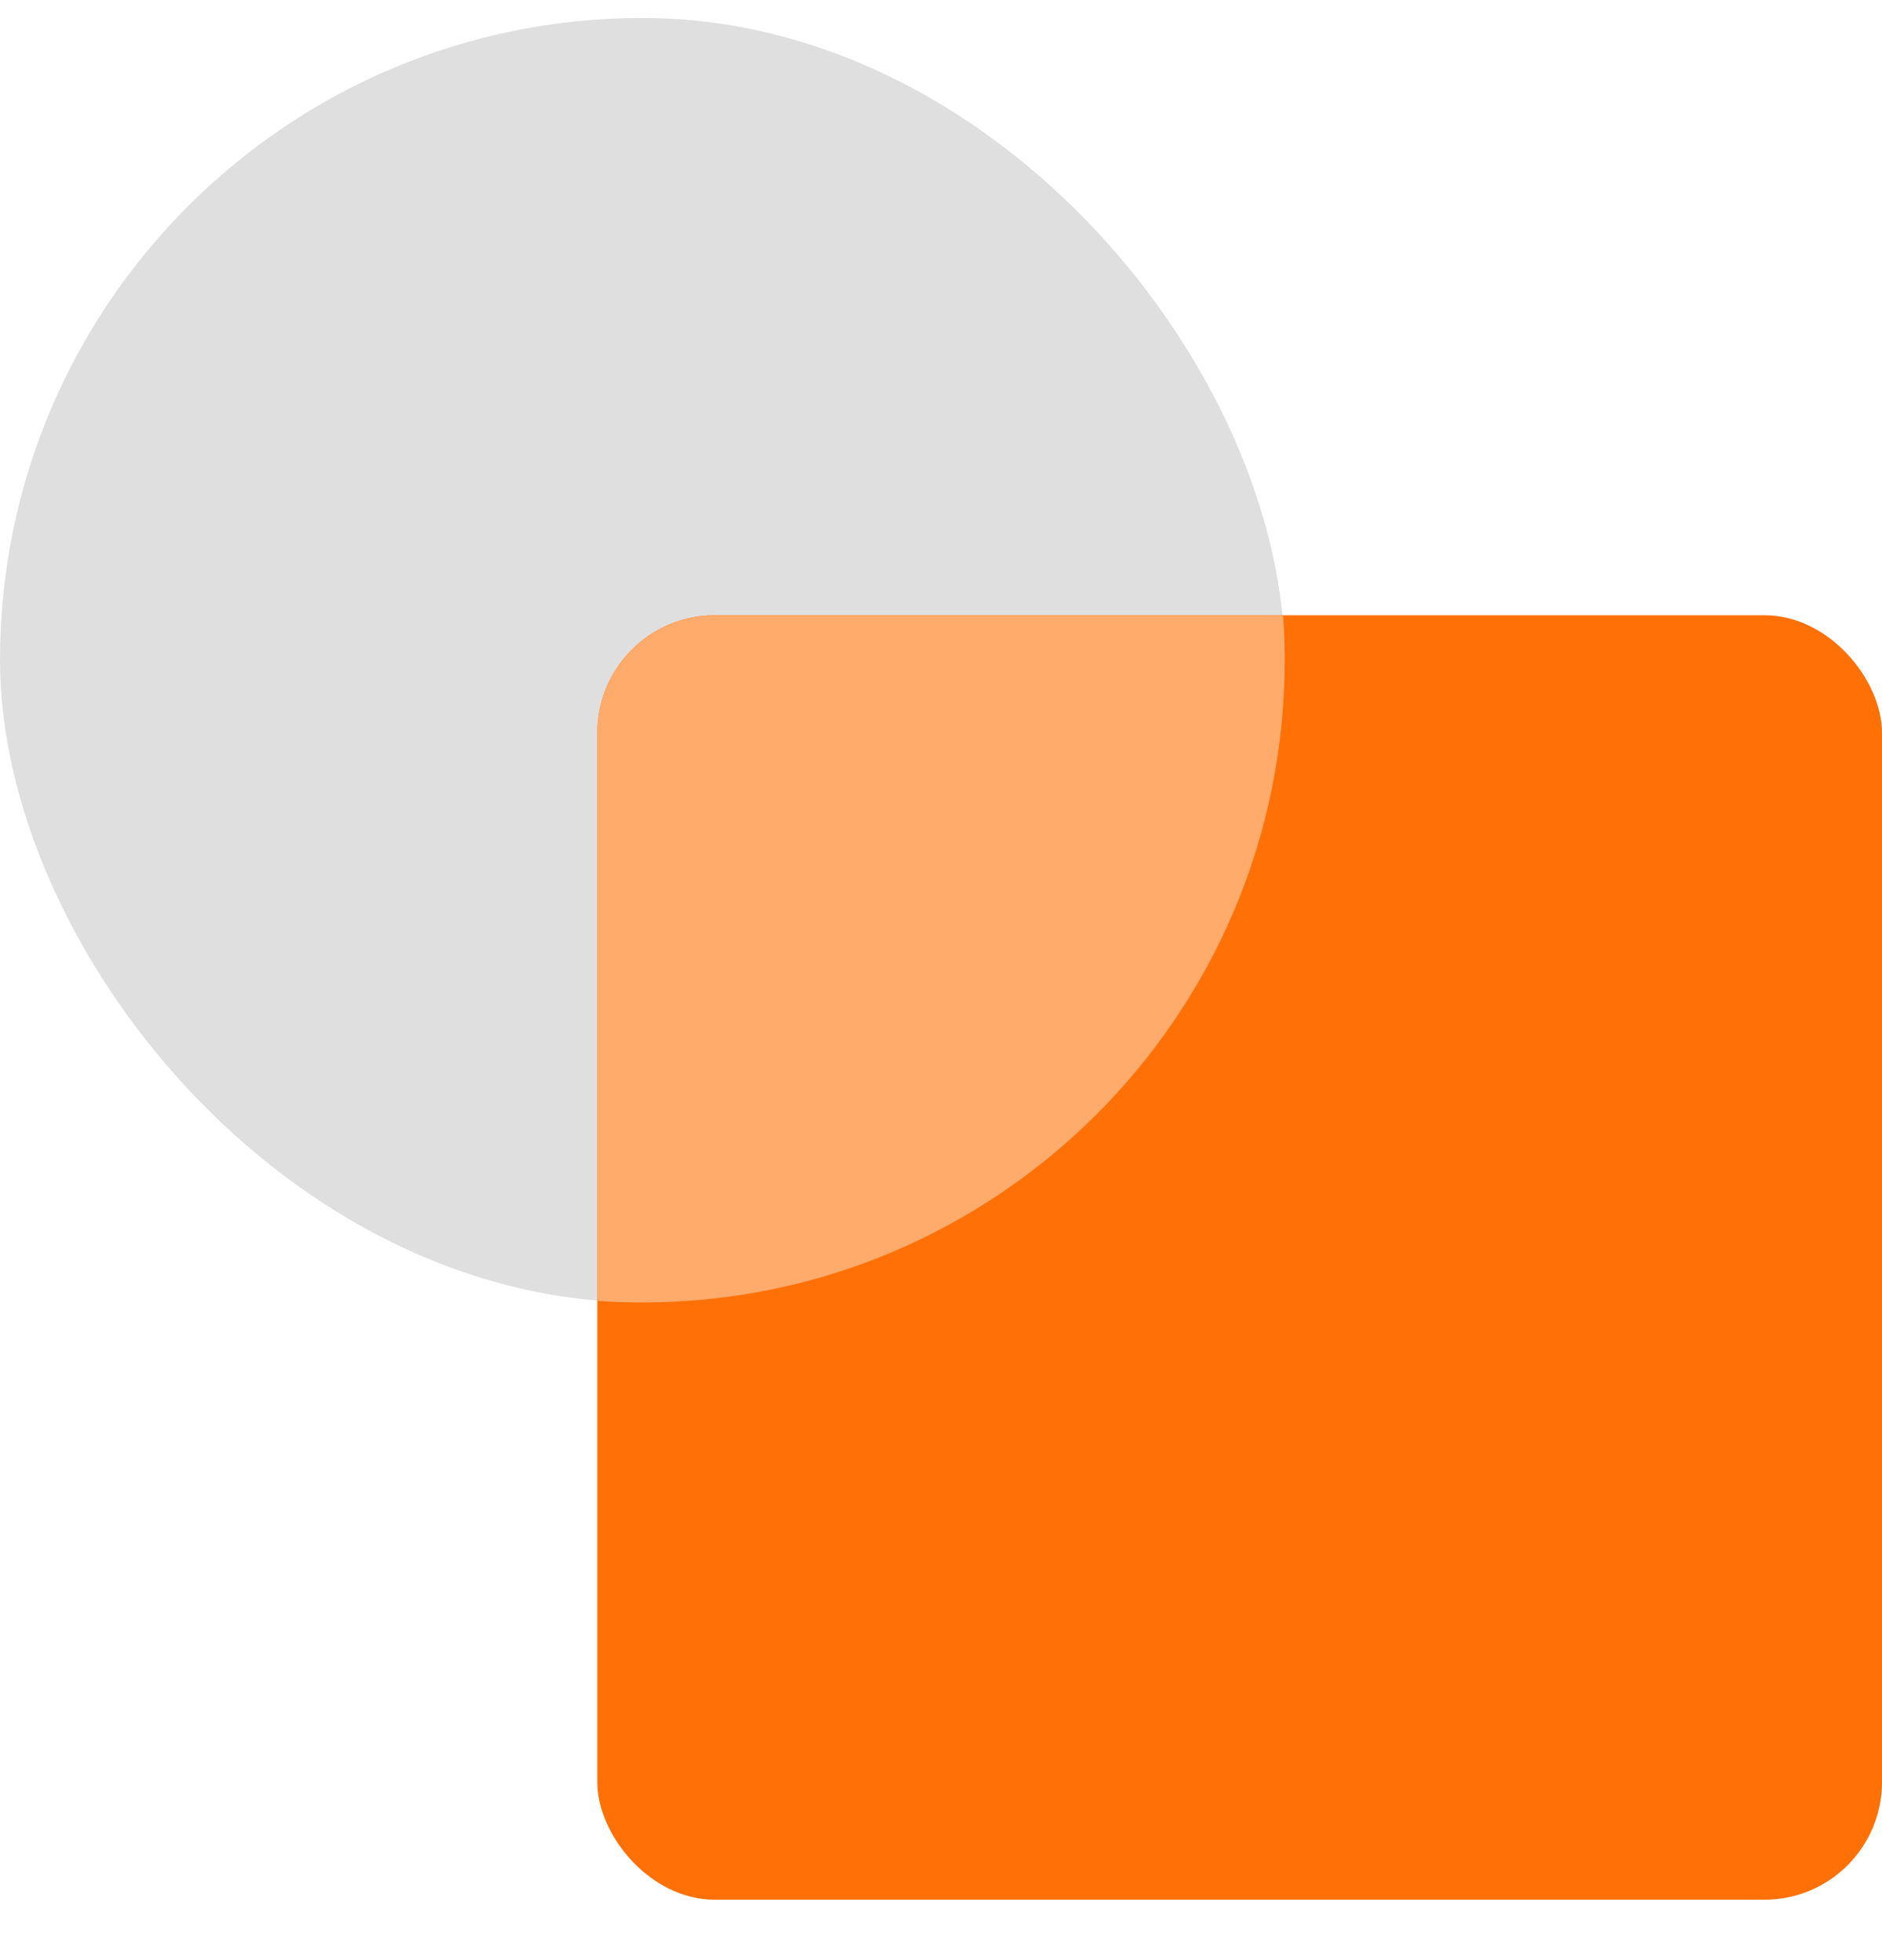
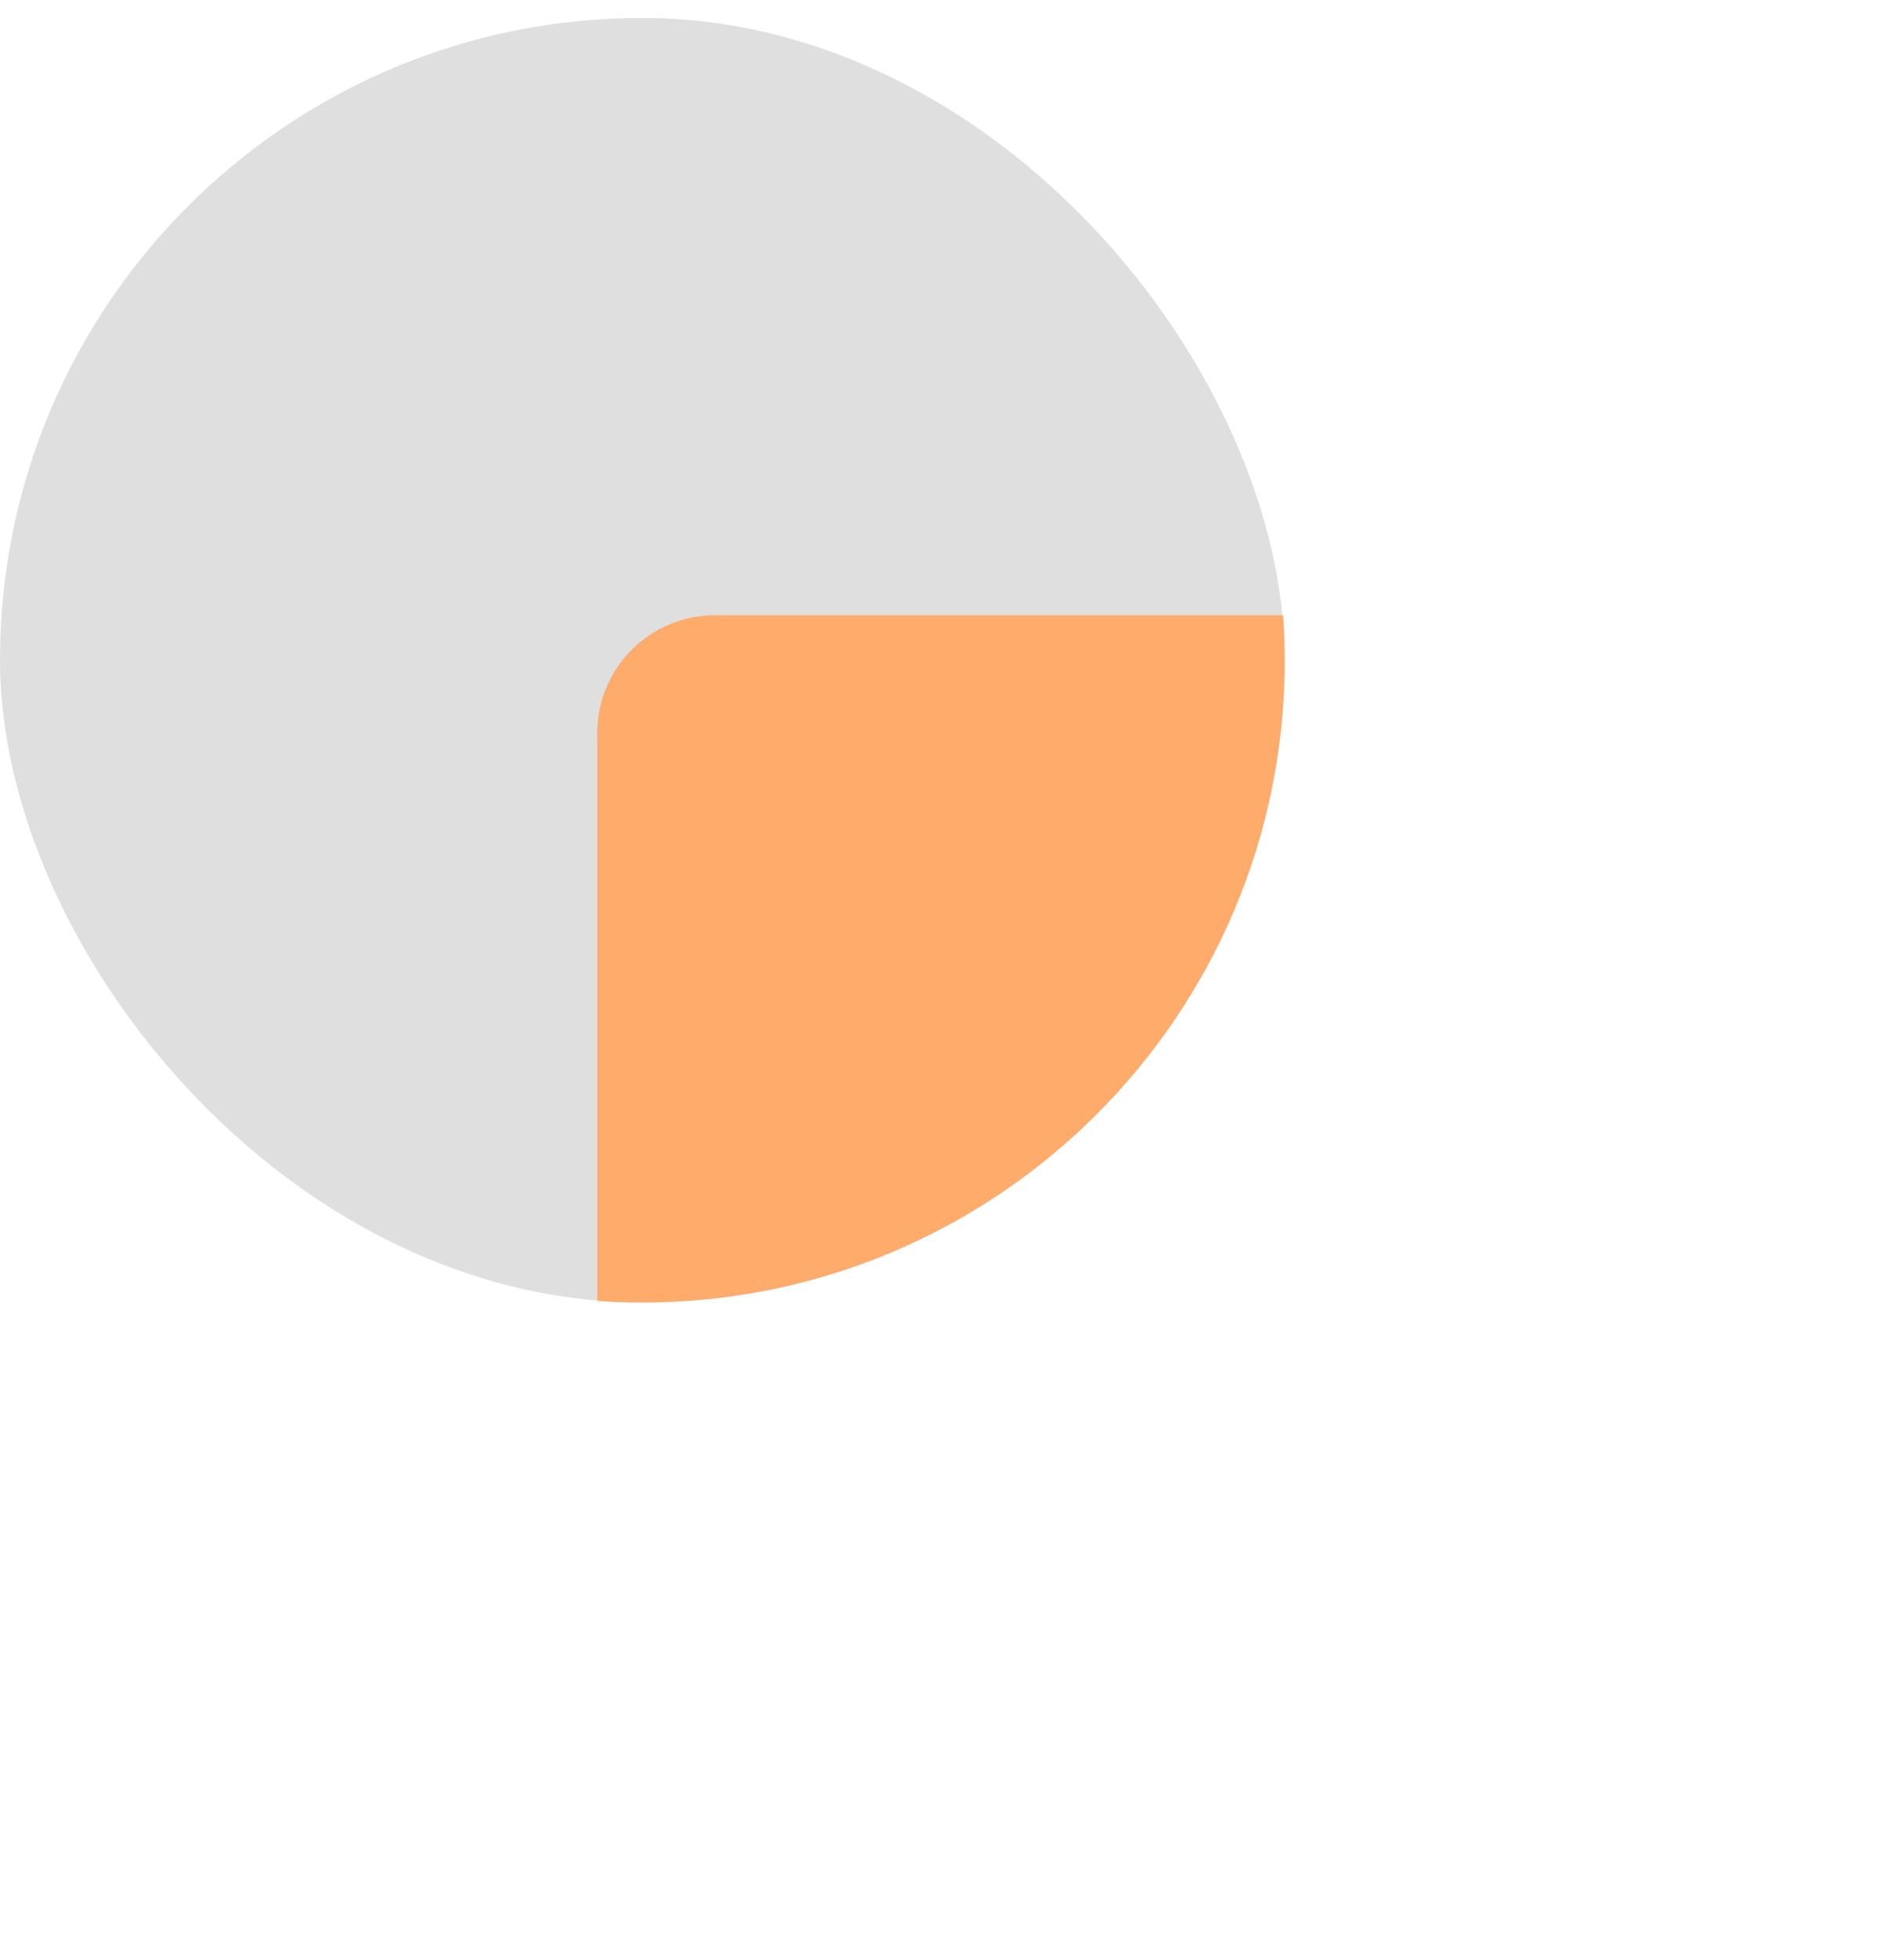
<svg xmlns="http://www.w3.org/2000/svg" width="24" height="25" viewBox="0 0 24 25" fill="none">
  <g id="Frame 88" clip-path="url(#clip0_2139_66446)">
    <rect id="Rectangle 17" opacity="0.3" y="0.229" width="16.383" height="16.383" rx="8.191" fill="#959595" />
-     <rect id="Rectangle 18" x="7.617" y="7.847" width="16.383" height="16.383" rx="1.5" fill="#FF7107" />
    <path id="Intersect" fill-rule="evenodd" clip-rule="evenodd" d="M16.363 7.847C16.376 8.036 16.383 8.228 16.383 8.421C16.383 12.945 12.715 16.612 8.191 16.612C7.998 16.612 7.807 16.606 7.617 16.592V9.347C7.617 8.518 8.289 7.847 9.117 7.847H16.363Z" fill="#FFAB6C" />
  </g>
  <defs>
    <clipPath id="clip0_2139_66446">
      <rect width="24" height="24" fill="white" transform="translate(0 0.229)" />
    </clipPath>
  </defs>
</svg>